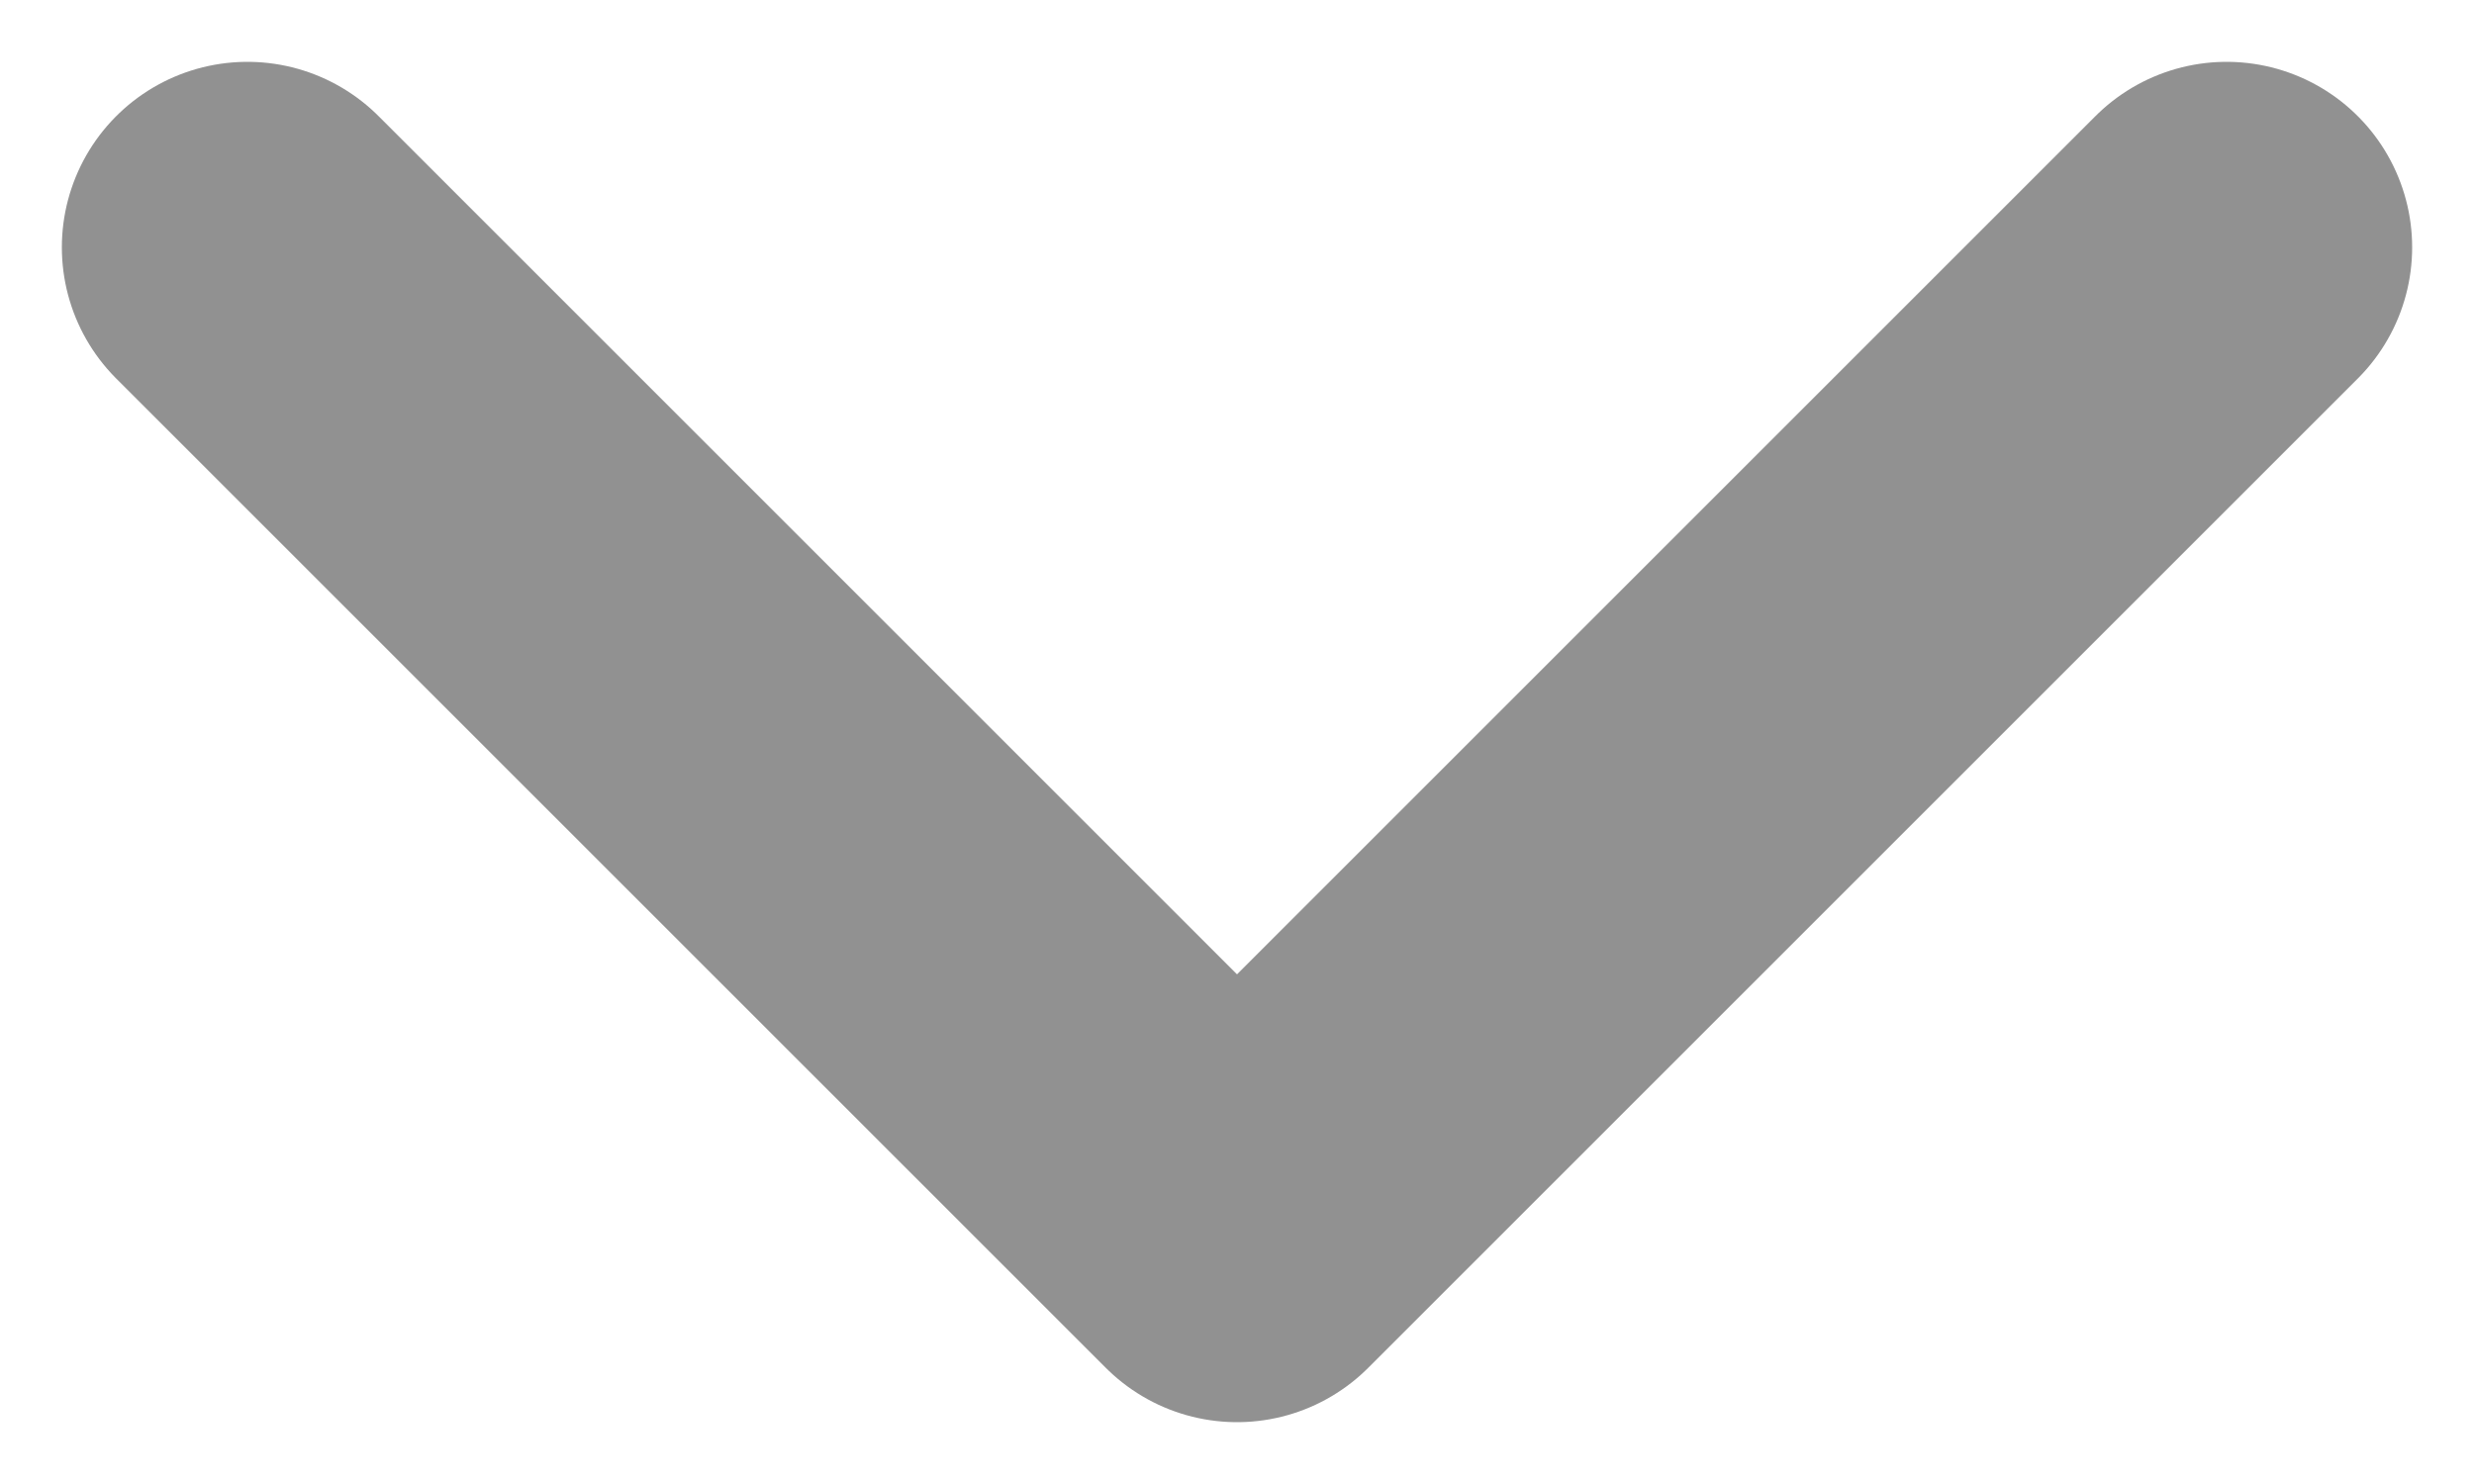
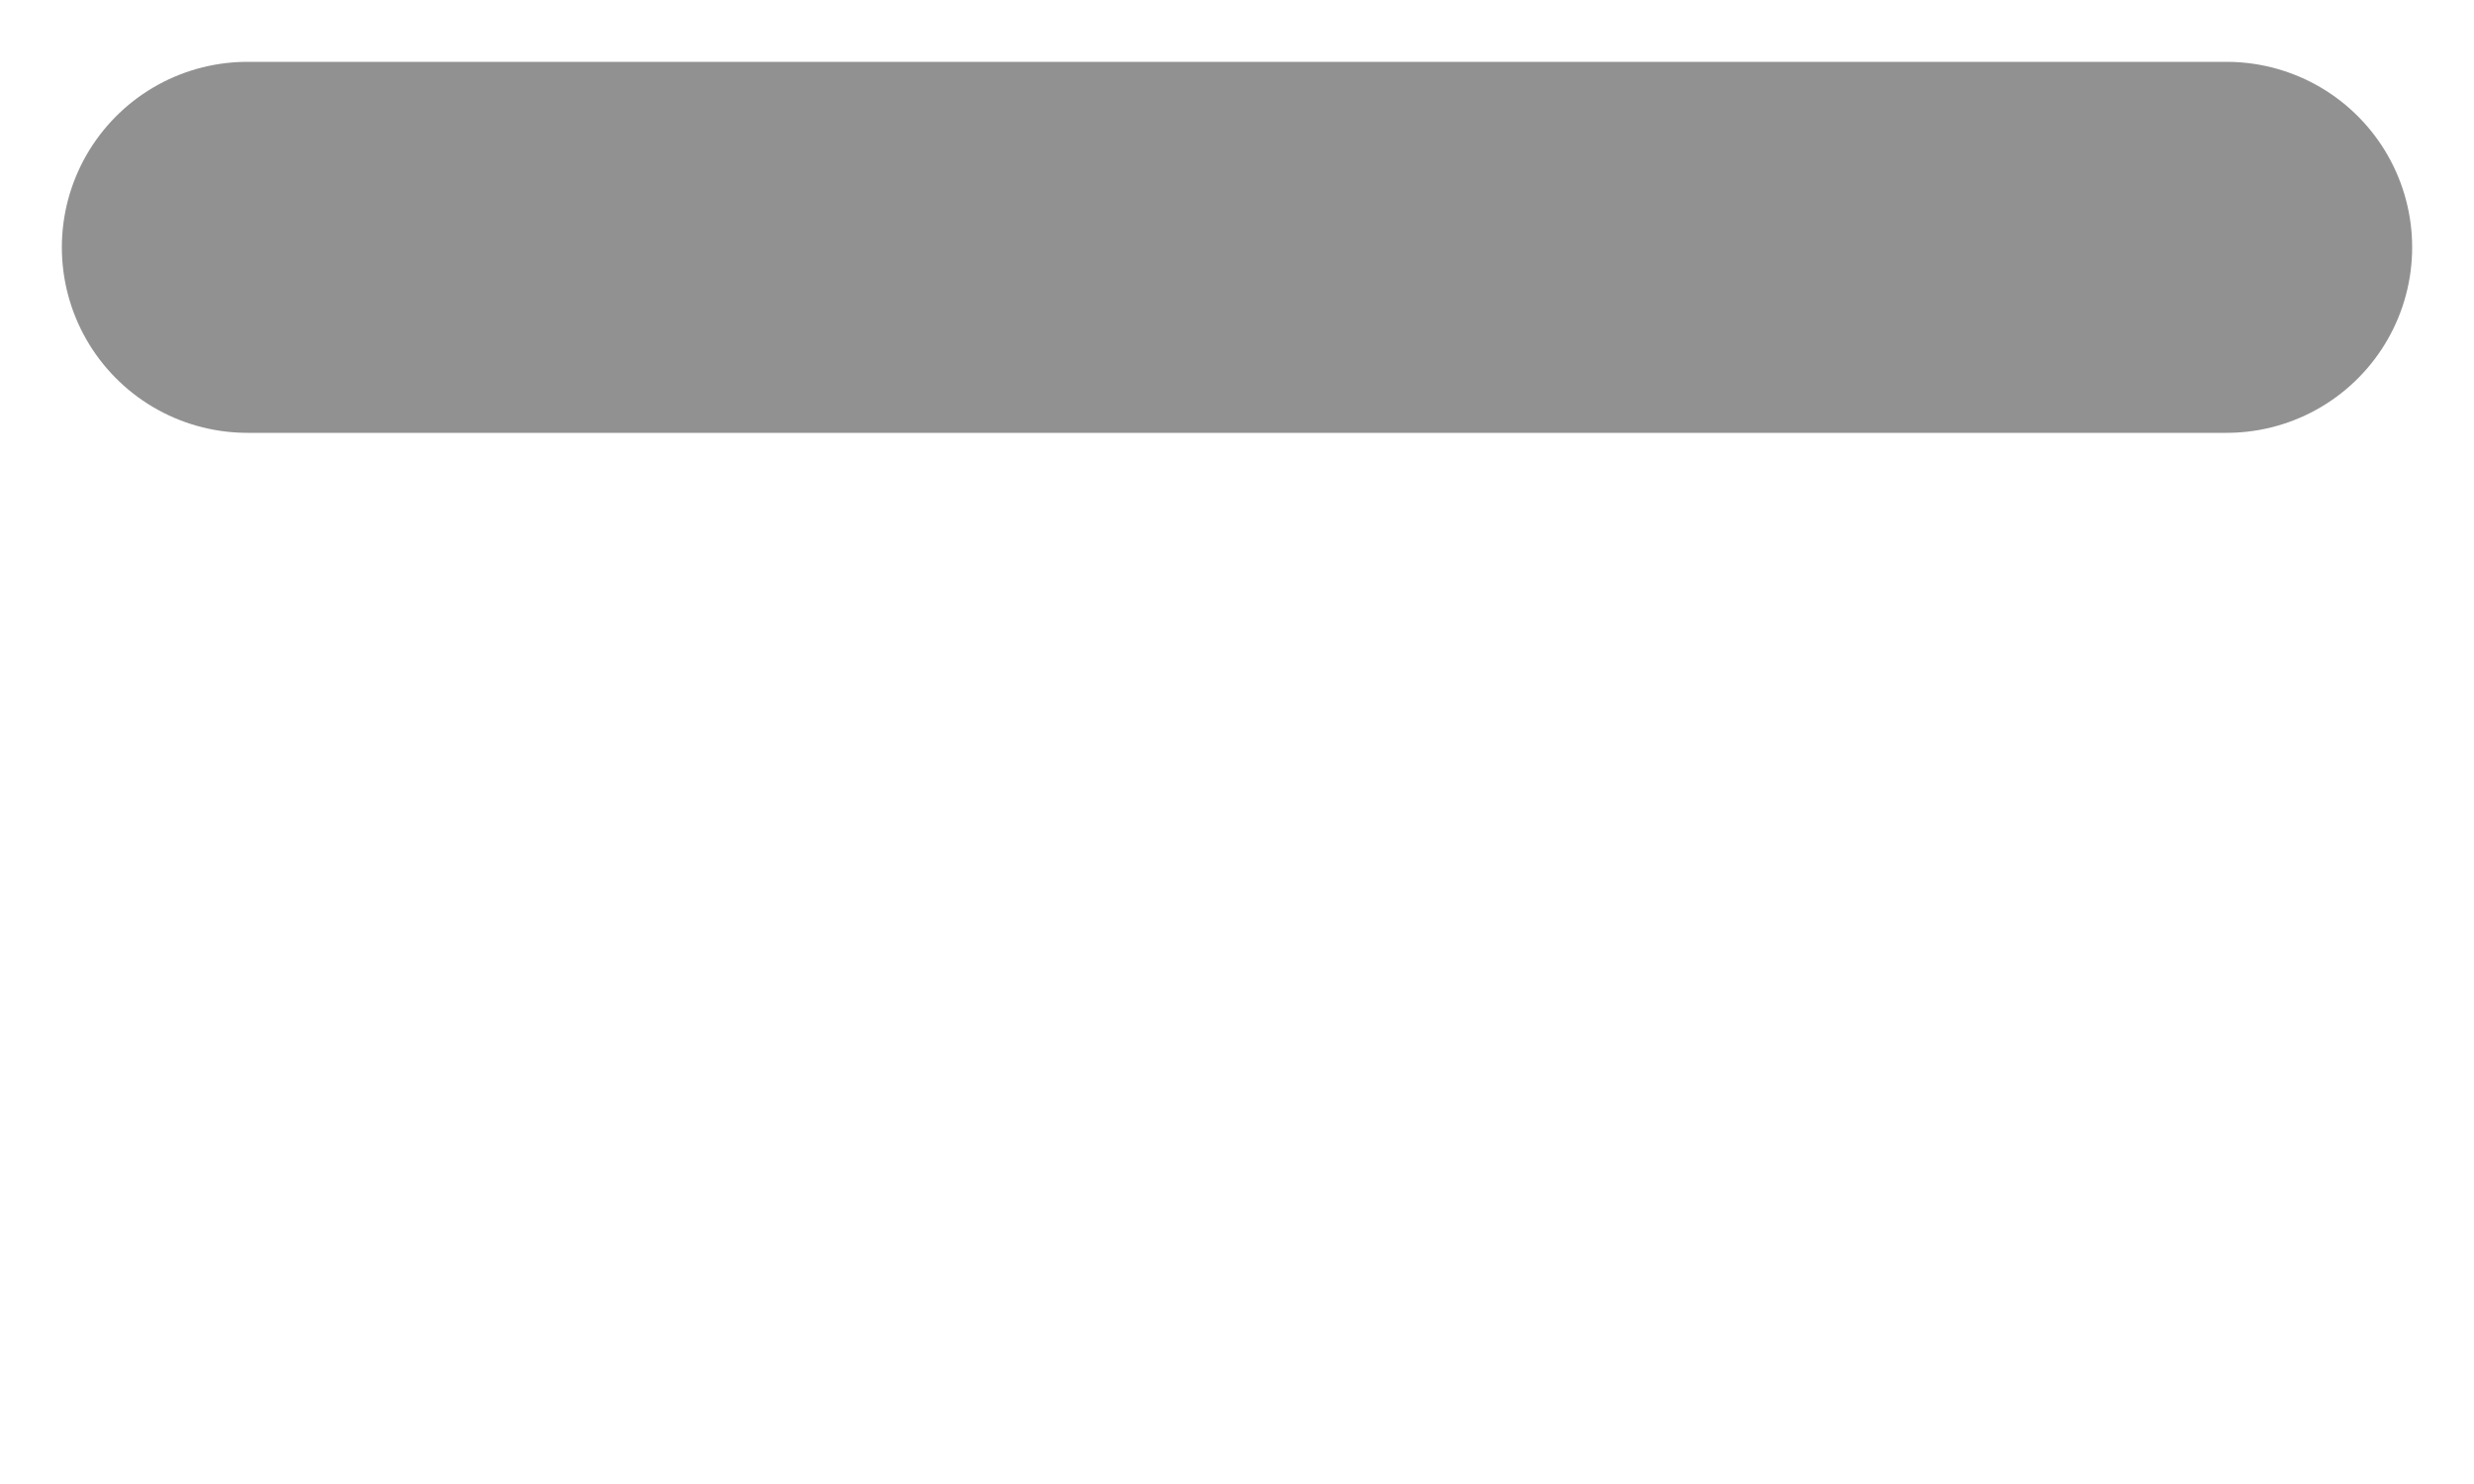
<svg xmlns="http://www.w3.org/2000/svg" width="10" height="6" viewBox="0 0 10 6" fill="none">
-   <path d="M9 1L5 5L1 1" stroke="#919191" stroke-width="1.5" stroke-linecap="round" stroke-linejoin="round" />
+   <path d="M9 1L1 1" stroke="#919191" stroke-width="1.5" stroke-linecap="round" stroke-linejoin="round" />
</svg>